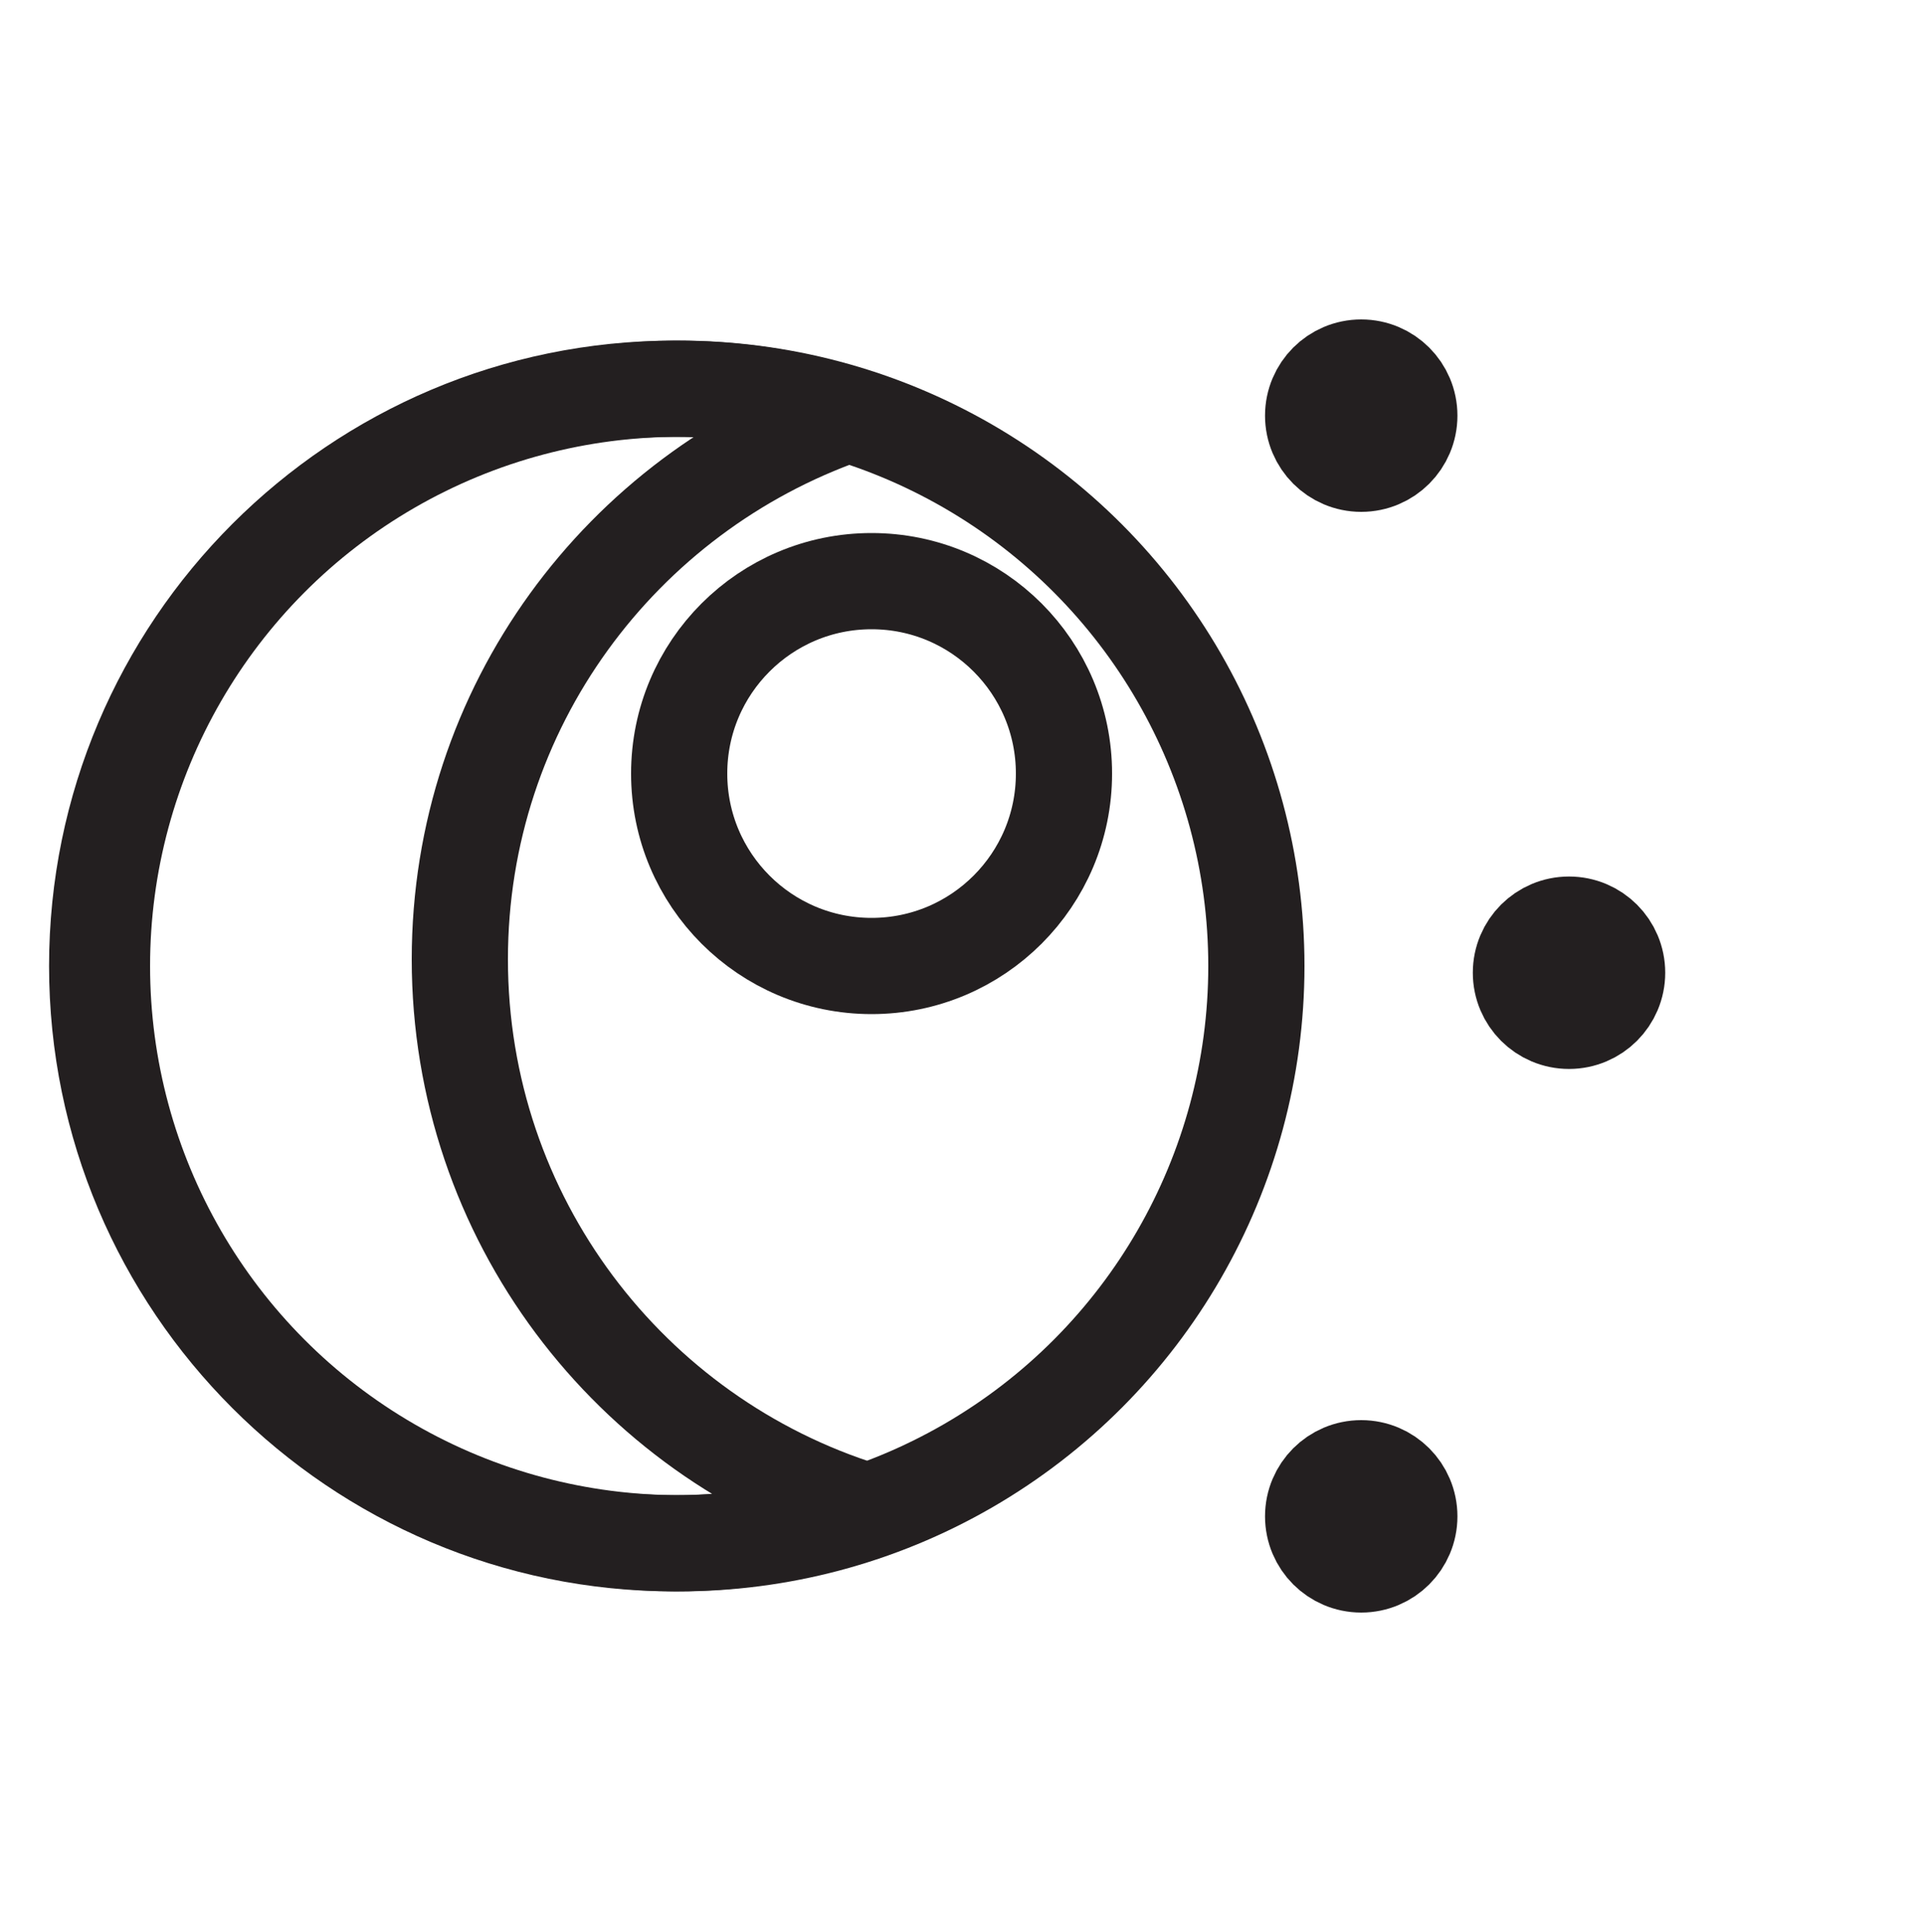
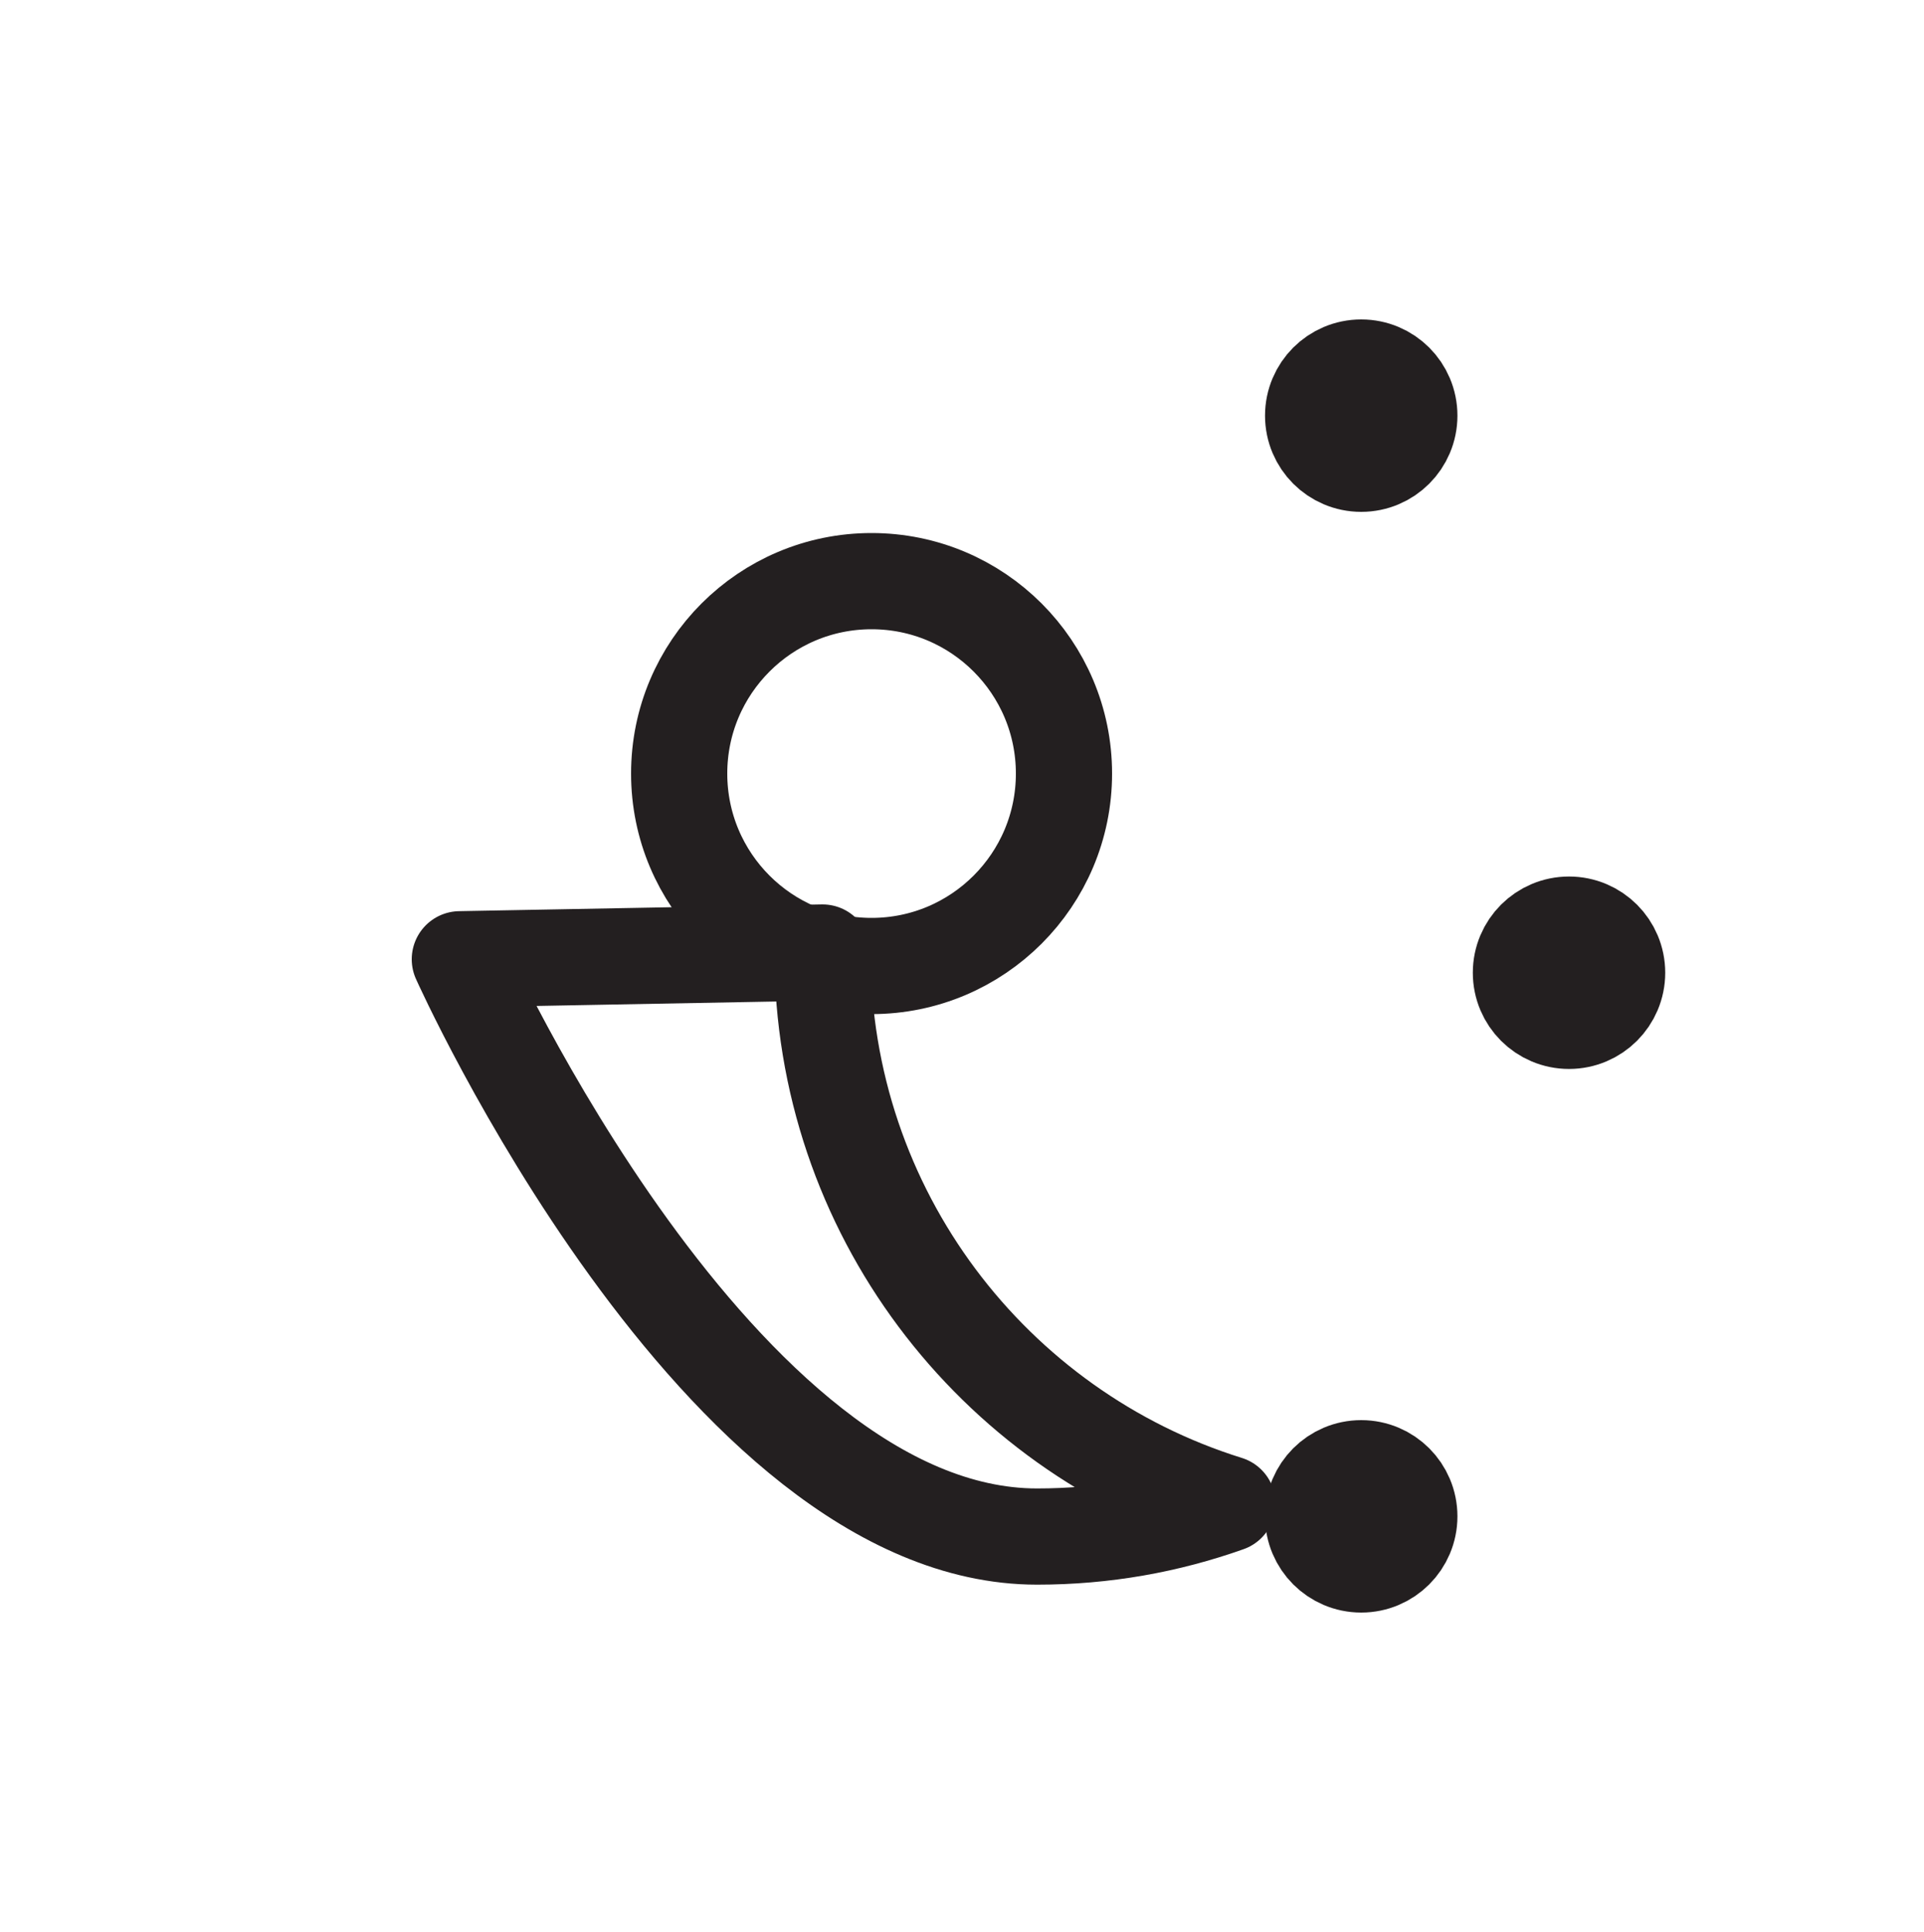
<svg xmlns="http://www.w3.org/2000/svg" id="Layer_1" viewBox="0 0 20 20.08">
  <defs>
    <style>.cls-1{stroke-linejoin:round;}.cls-1,.cls-2{fill:none;stroke:#231f20;}.cls-2{stroke-miterlimit:10;}</style>
  </defs>
  <circle class="cls-2" cx="14.15" cy="4.32" r=".5" />
  <circle class="cls-2" cx="14.15" cy="15.76" r=".5" />
  <circle class="cls-2" cx="16.31" cy="10.11" r=".5" />
-   <circle class="cls-2" cx="7.06" cy="10.04" r="6" />
  <circle class="cls-2" cx="9.06" cy="8.04" r="2" />
-   <path class="cls-1" d="m4.78,9.97c0-2.62,1.68-4.84,4.02-5.66-.56-.18-1.16-.27-1.79-.27-3.31,0-6,2.69-6,6s2.69,6,6,6c.7,0,1.36-.12,1.98-.34-2.44-.76-4.21-3.04-4.21-5.73Z" />
+   <path class="cls-1" d="m4.78,9.97s2.69,6,6,6c.7,0,1.36-.12,1.98-.34-2.44-.76-4.21-3.04-4.21-5.73Z" />
</svg>